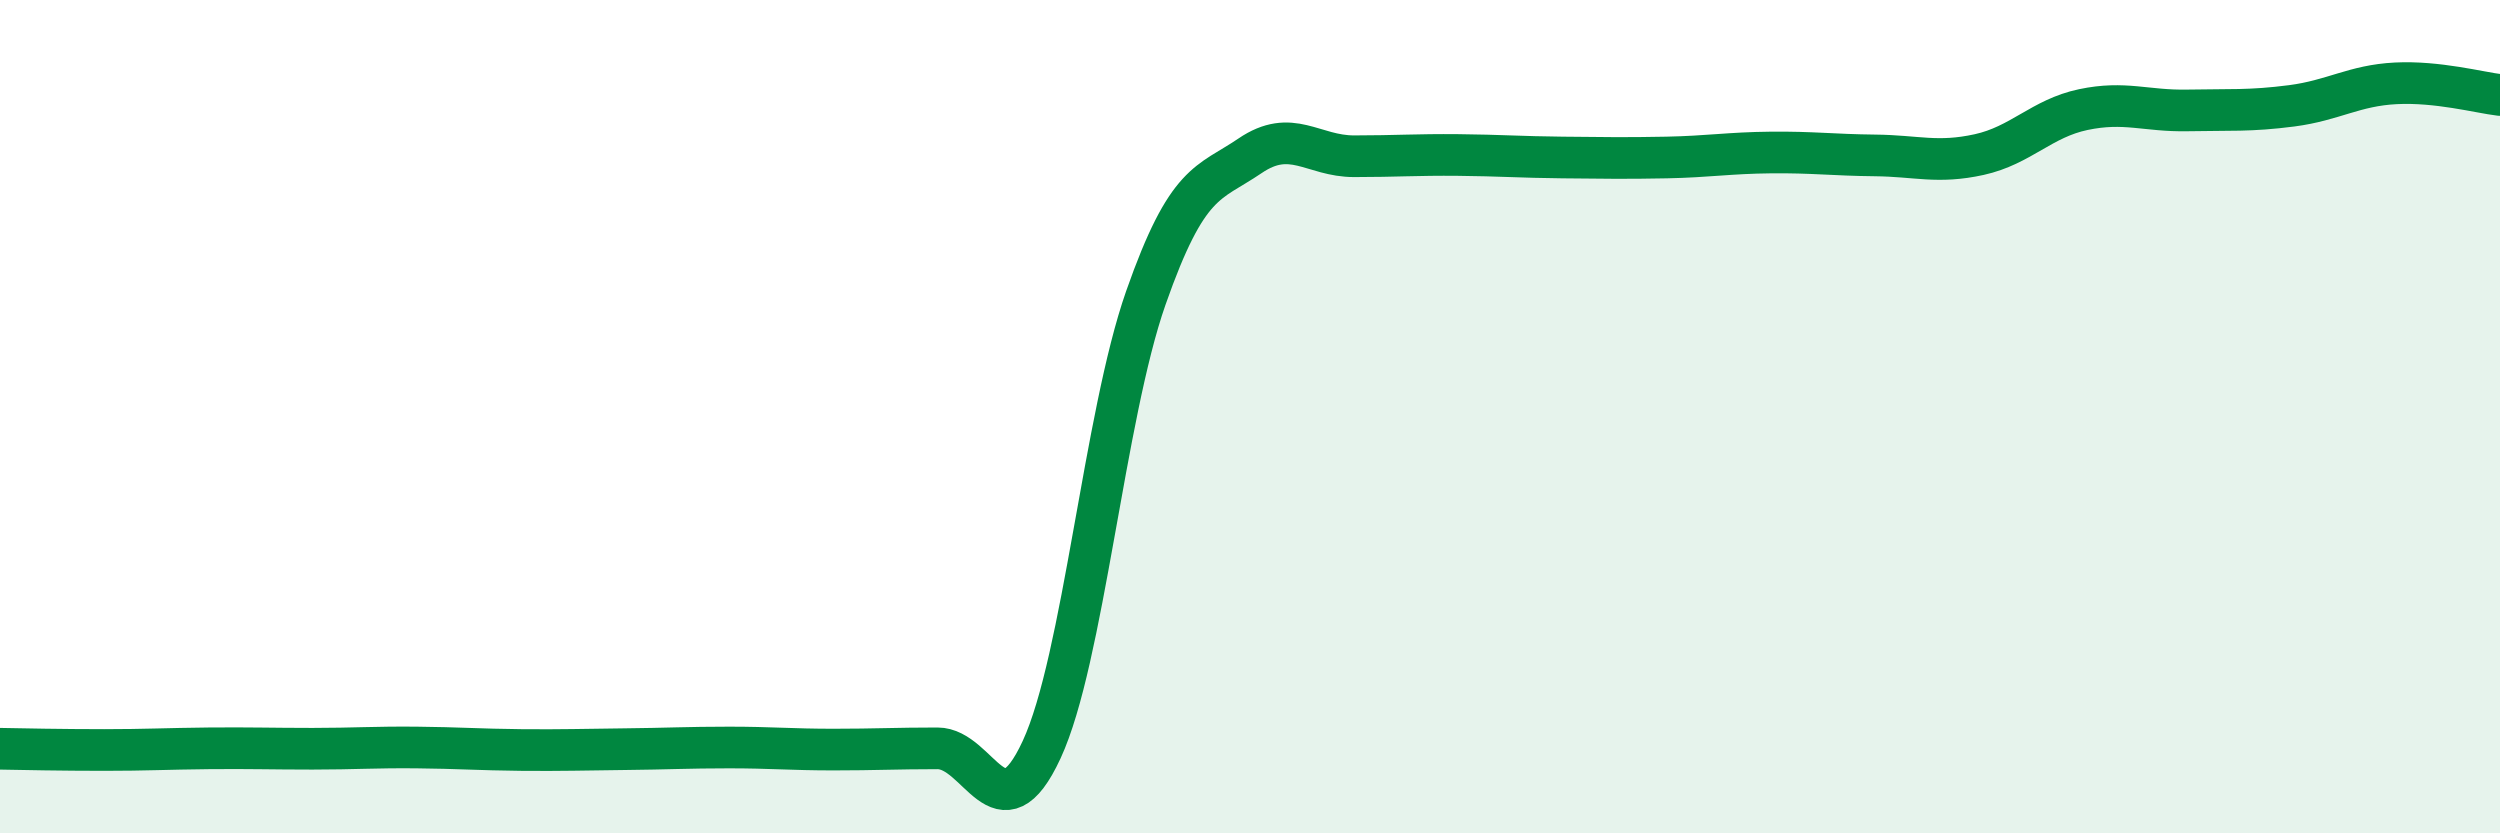
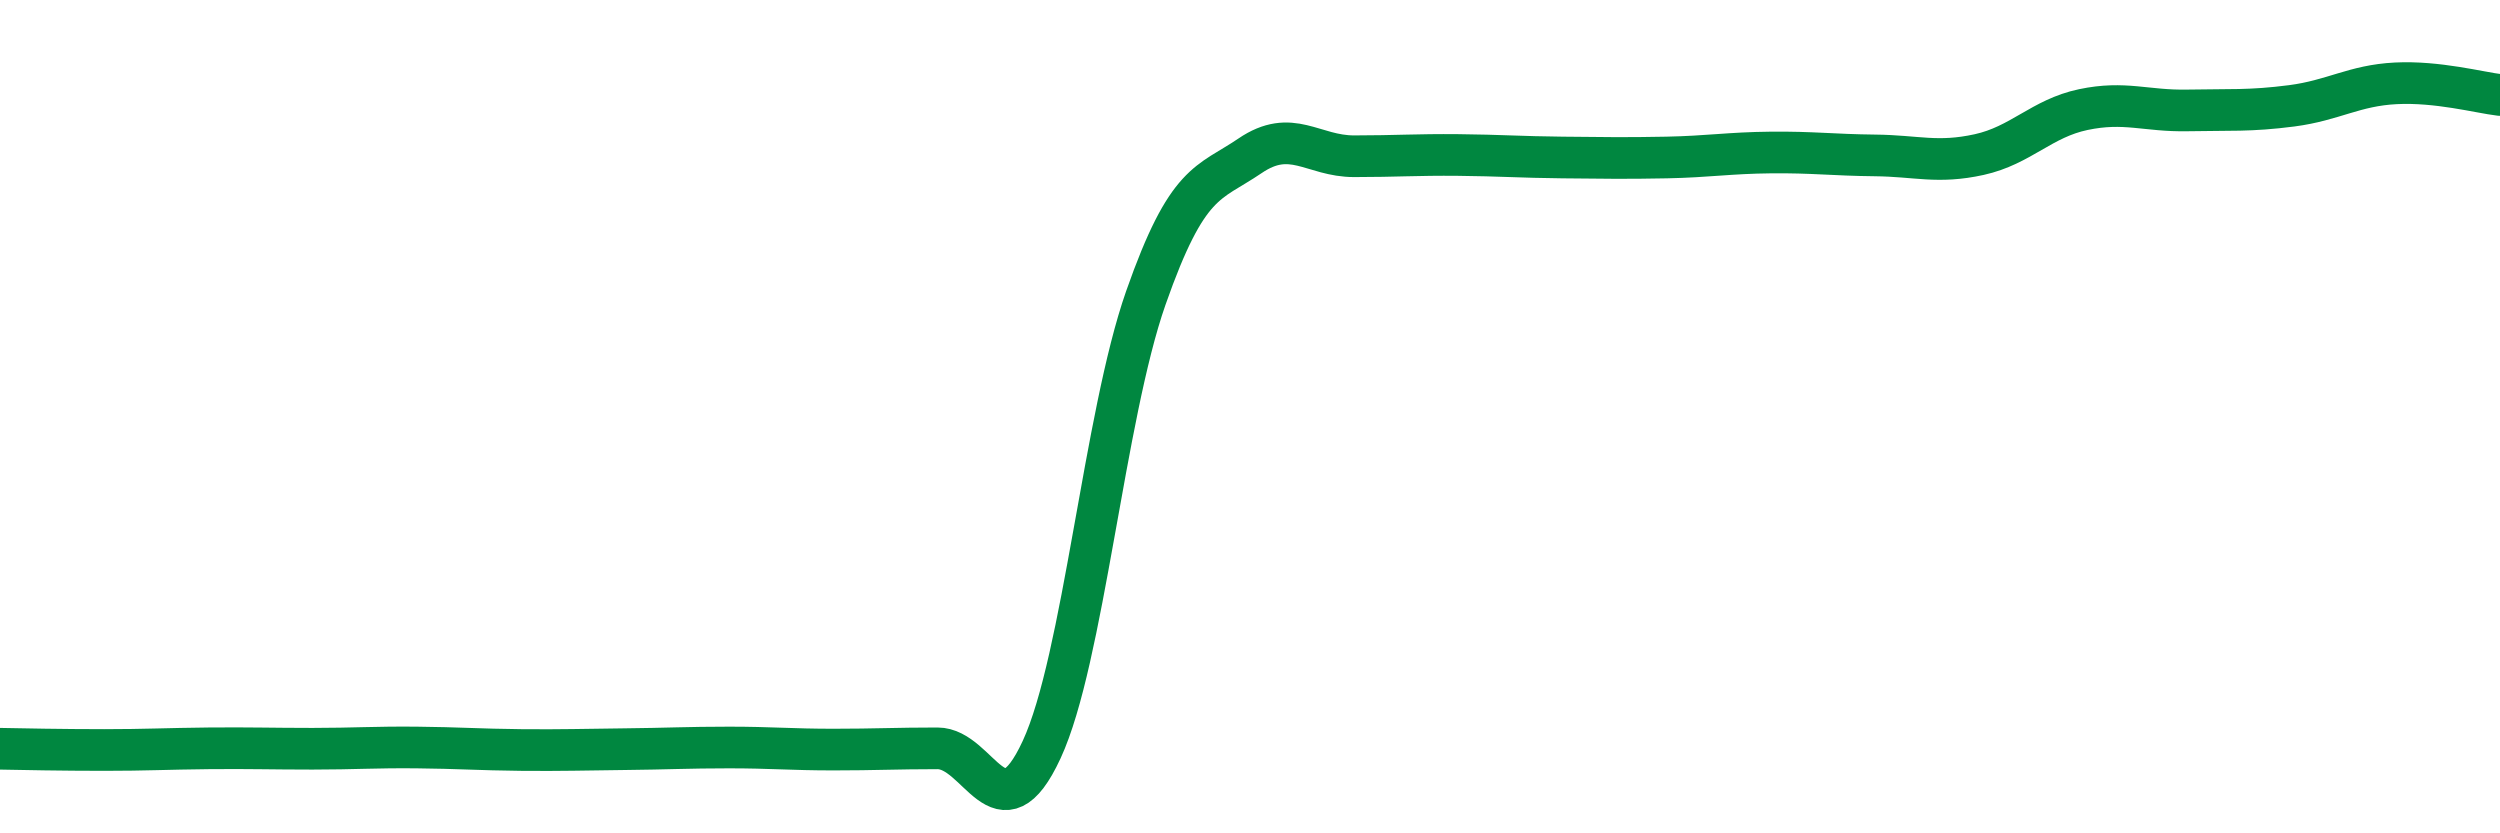
<svg xmlns="http://www.w3.org/2000/svg" width="60" height="20" viewBox="0 0 60 20">
-   <path d="M 0,17.97 C 0.5,17.98 1.5,18 2.5,18 C 3.5,18 4,17.97 5,17.96 C 6,17.95 6.5,17.97 7.5,17.97 C 8.5,17.97 9,17.93 10,17.94 C 11,17.95 11.5,17.99 12.5,18 C 13.5,18.01 14,17.99 15,17.98 C 16,17.97 16.5,17.94 17.5,17.94 C 18.5,17.94 19,17.99 20,17.99 C 21,17.99 21.5,17.96 22.5,17.96 C 23.5,17.96 24,20.15 25,17.99 C 26,15.83 26.5,10 27.5,7.15 C 28.5,4.3 29,4.42 30,3.74 C 31,3.06 31.5,3.75 32.5,3.75 C 33.5,3.75 34,3.71 35,3.72 C 36,3.73 36.5,3.77 37.5,3.78 C 38.5,3.79 39,3.8 40,3.78 C 41,3.76 41.5,3.67 42.5,3.66 C 43.5,3.65 44,3.72 45,3.73 C 46,3.74 46.5,3.93 47.5,3.71 C 48.5,3.49 49,2.84 50,2.63 C 51,2.42 51.5,2.67 52.5,2.65 C 53.5,2.63 54,2.67 55,2.54 C 56,2.41 56.5,2.05 57.5,2 C 58.5,1.95 59.5,2.22 60,2.28L60 20L0 20Z" fill="#008740" opacity="0.1" stroke-linecap="round" stroke-linejoin="round" />
  <path d="M 0,17.97 C 0.5,17.98 1.5,18 2.5,18 C 3.5,18 4,17.97 5,17.96 C 6,17.95 6.5,17.97 7.5,17.97 C 8.5,17.97 9,17.93 10,17.94 C 11,17.95 11.5,17.99 12.5,18 C 13.5,18.01 14,17.99 15,17.98 C 16,17.97 16.5,17.94 17.5,17.94 C 18.5,17.94 19,17.99 20,17.99 C 21,17.99 21.5,17.96 22.5,17.96 C 23.5,17.96 24,20.15 25,17.99 C 26,15.83 26.5,10 27.5,7.15 C 28.5,4.3 29,4.42 30,3.74 C 31,3.06 31.5,3.75 32.5,3.75 C 33.5,3.75 34,3.71 35,3.72 C 36,3.73 36.5,3.77 37.5,3.78 C 38.5,3.79 39,3.8 40,3.78 C 41,3.76 41.5,3.67 42.5,3.66 C 43.5,3.65 44,3.72 45,3.73 C 46,3.74 46.5,3.93 47.5,3.71 C 48.5,3.49 49,2.84 50,2.63 C 51,2.42 51.5,2.67 52.5,2.65 C 53.5,2.63 54,2.67 55,2.54 C 56,2.41 56.5,2.05 57.5,2 C 58.5,1.95 59.5,2.22 60,2.28" stroke="#008740" stroke-width="1" fill="none" stroke-linecap="round" stroke-linejoin="round" />
</svg>